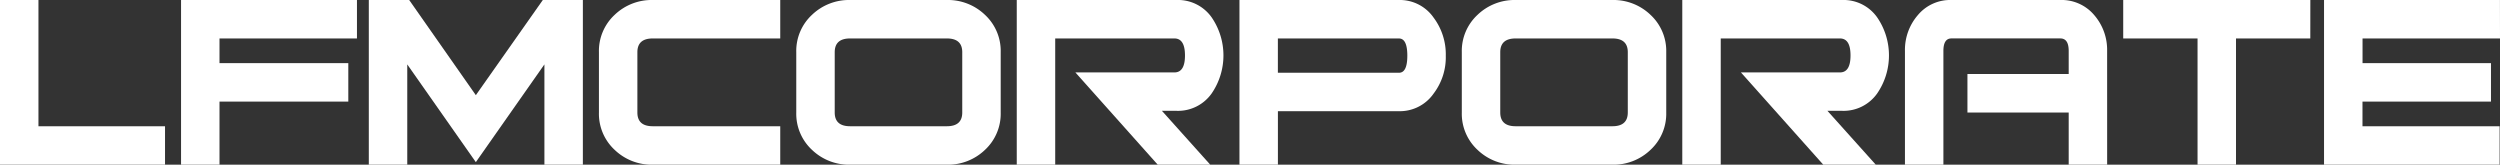
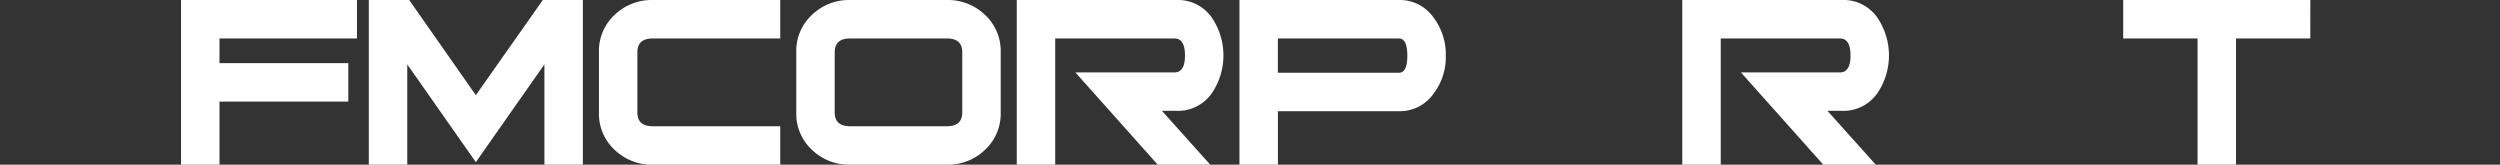
<svg xmlns="http://www.w3.org/2000/svg" width="231.392" height="15.244" viewBox="0 0 231.392 15.244">
  <rect x="0" y="0" width="231.392" height="15.244" fill="#333333" stroke="none" />
  <g id="Grupo_3" data-name="Grupo 3" transform="translate(-2043.543 -32.586)">
-     <path id="Caminho_1" data-name="Caminho 1" d="M2058.817,47.83h-15.274V32.586h3.559V44.271h11.715Z" fill="#fff" />
    <path id="Caminho_2" data-name="Caminho 2" d="M2076.582,36.145h-12.723v2.284h11.922v3.559h-11.922V47.83H2060.3V32.586h16.282Z" fill="#fff" />
    <path id="Caminho_3" data-name="Caminho 3" d="M2097.491,47.83h-3.559V38.547l-6.347,9.046-6.347-9.046V47.83h-3.559V32.586h3.737l6.169,8.808,6.2-8.808h3.707Z" fill="#fff" />
    <path id="Caminho_4" data-name="Caminho 4" d="M2115.76,47.83h-11.8a4.94,4.94,0,0,1-3.529-1.376,4.551,4.551,0,0,1-1.453-3.449V37.411a4.553,4.553,0,0,1,1.453-3.449,4.944,4.944,0,0,1,3.529-1.376h11.8v3.559h-11.8q-1.423,0-1.423,1.271V43q0,1.271,1.423,1.27h11.8Z" fill="#fff" />
    <path id="Caminho_5" data-name="Caminho 5" d="M2136.165,43.005a4.555,4.555,0,0,1-1.453,3.449,4.944,4.944,0,0,1-3.53,1.376h-8.956a4.943,4.943,0,0,1-3.53-1.376,4.552,4.552,0,0,1-1.453-3.449V37.411a4.553,4.553,0,0,1,1.453-3.449,4.947,4.947,0,0,1,3.53-1.376h8.956a4.948,4.948,0,0,1,3.53,1.376,4.557,4.557,0,0,1,1.453,3.449Zm-3.559,0V37.416q0-1.272-1.424-1.271h-8.956q-1.423,0-1.424,1.271V43q0,1.271,1.424,1.27h8.956Q2132.606,44.271,2132.606,43Z" fill="#fff" />
    <path id="Caminho_6" data-name="Caminho 6" d="M2155.561,47.83H2150.7l-7.622-8.541h9.164q.98,0,.979-1.572t-.979-1.572h-11.032V47.83h-3.559V32.586h14.8a3.809,3.809,0,0,1,3.233,1.6,6.224,6.224,0,0,1,0,7.058,3.809,3.809,0,0,1-3.233,1.6h-1.364Z" fill="#fff" />
    <path id="Caminho_7" data-name="Caminho 7" d="M2177.36,37.747a5.539,5.539,0,0,1-1.127,3.5,3.807,3.807,0,0,1-3.2,1.631h-11.211V47.83h-3.559V32.586h14.77a3.809,3.809,0,0,1,3.2,1.631A5.668,5.668,0,0,1,2177.36,37.747Zm-3.559,0q0-1.6-.771-1.6h-11.211v3.173h11.211Q2173.8,39.318,2173.8,37.747Z" fill="#fff" />
-     <path id="Caminho_8" data-name="Caminho 8" d="M2197.765,43.005a4.552,4.552,0,0,1-1.454,3.449,4.942,4.942,0,0,1-3.529,1.376h-8.957a4.94,4.94,0,0,1-3.529-1.376,4.551,4.551,0,0,1-1.453-3.449V37.411a4.553,4.553,0,0,1,1.453-3.449,4.944,4.944,0,0,1,3.529-1.376h8.957a4.946,4.946,0,0,1,3.529,1.376,4.554,4.554,0,0,1,1.454,3.449Zm-3.559,0V37.416q0-1.272-1.424-1.271h-8.957q-1.423,0-1.423,1.271V43q0,1.271,1.423,1.27h8.957Q2194.205,44.271,2194.206,43Z" fill="#fff" />
    <path id="Caminho_9" data-name="Caminho 9" d="M2217.161,47.83H2212.3l-7.622-8.541h9.164q.979,0,.979-1.572t-.979-1.572h-11.033V47.83h-3.559V32.586h14.8a3.806,3.806,0,0,1,3.232,1.6,6.221,6.221,0,0,1,0,7.058,3.806,3.806,0,0,1-3.232,1.6h-1.365Z" fill="#fff" />
-     <path id="Caminho_10" data-name="Caminho 10" d="M2238.574,47.83h-3.559V43h-9.372V39.437h9.372V37.3q0-1.156-.771-1.157H2224.16q-.742,0-.742,1.154V47.83h-3.559V37.292a4.907,4.907,0,0,1,1.2-3.315,3.9,3.9,0,0,1,3.1-1.391h10.084a3.94,3.94,0,0,1,3.129,1.391,4.911,4.911,0,0,1,1.2,3.315Z" fill="#fff" />
    <path id="Caminho_11" data-name="Caminho 11" d="M2257.377,36.145H2250.5V47.83h-3.559V36.145h-6.88V32.586h17.32Z" fill="#fff" />
-     <path id="Caminho_12" data-name="Caminho 12" d="M2274.935,36.145h-12.723v2.284H2274.1v3.559h-11.893v2.283h12.693V47.83h-16.252V32.586h16.282Z" fill="#fff" />
  </g>
</svg>